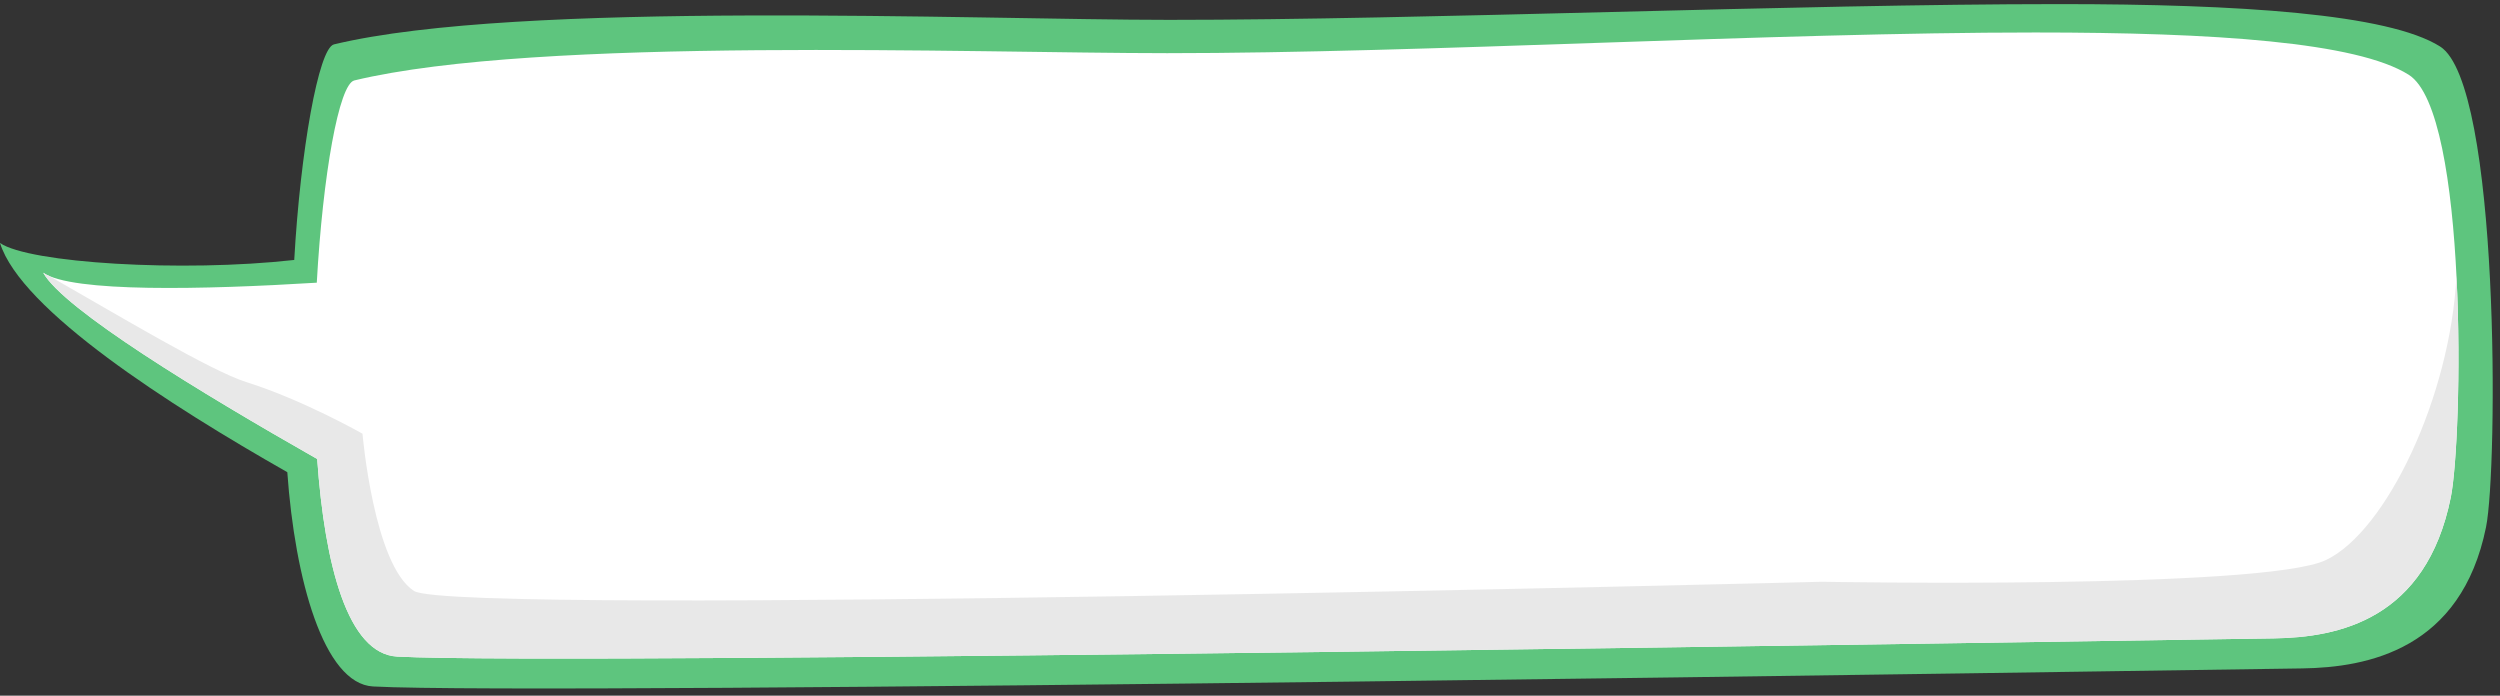
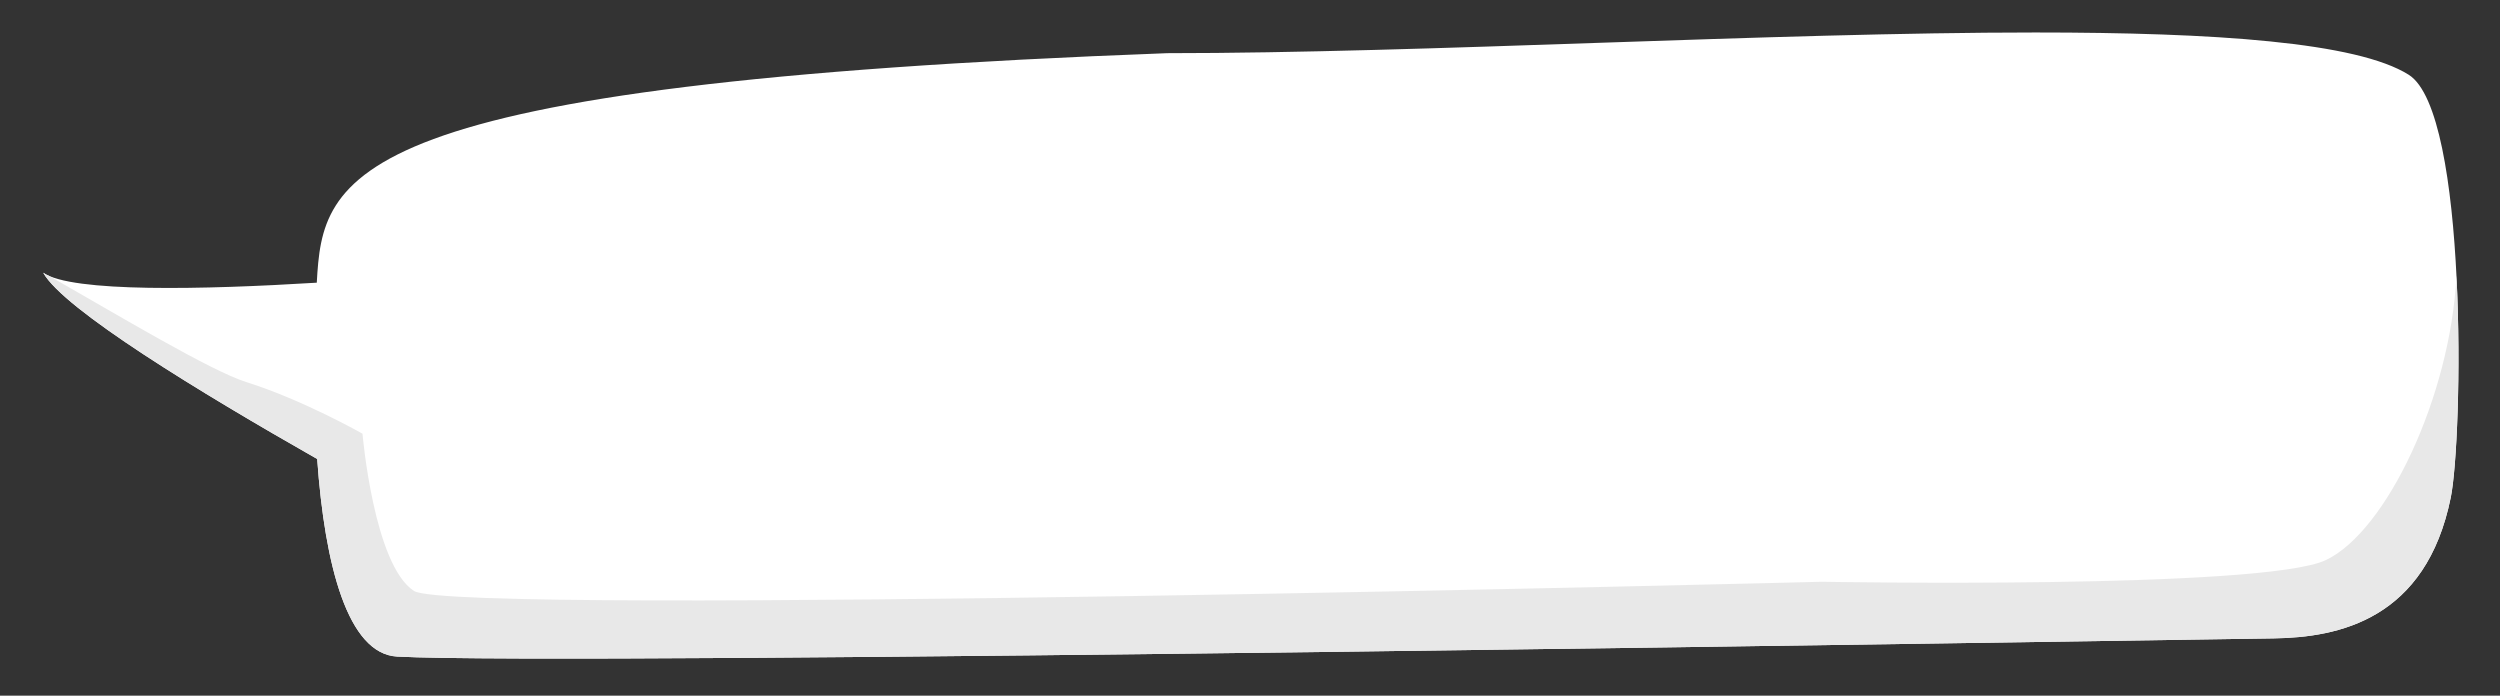
<svg xmlns="http://www.w3.org/2000/svg" fill="#5ec57e" height="762.4" preserveAspectRatio="xMidYMid meet" version="1" viewBox="0.0 -4.5 2739.7 762.4" width="2739.7" zoomAndPan="magnify">
  <rect x="0.0" y="-4.5" width="2739.7" height="762.4" fill="#333333" stroke="none" />
  <g>
    <g id="change1_1">
-       <path d="M 2256.988 0 C 1968.77 0.004 1561.902 17.266 1281.184 17.266 C 1068.906 17.266 568.051 -4.492 365.938 44.145 C 349.113 48.195 329.129 161.57 322.449 280.387 C 199.527 294.145 31.43 283.785 0 261.785 C 22.887 335.289 185.52 439.441 314.852 512.957 C 323.152 630.137 354.707 744.844 408.832 747.785 C 595.602 757.93 2374.902 730.066 2522.801 728.004 C 2594.863 727 2697.227 707.094 2724.395 573.148 C 2737.434 508.875 2739.68 87.848 2674.035 46.457 C 2617.238 10.629 2454.207 -0.004 2256.988 0" />
-     </g>
+       </g>
    <g id="change2_1">
-       <path d="M 2230.457 31.098 C 1942.965 31.102 1559.145 53.77 1279.148 53.77 C 1067.418 53.77 589.867 35.141 388.273 83.656 C 371.492 87.695 353.809 186.777 347.148 305.289 C 224.102 312.848 78.688 316.32 47.336 294.375 C 69.723 334.445 218.598 425.184 347.602 498.508 C 355.883 615.387 381.191 712.094 435.18 715.023 C 621.469 725.145 2343.922 697.152 2491.441 695.094 C 2563.32 694.094 2658.664 674.238 2685.766 540.641 C 2698.758 476.527 2705.133 118.719 2639.676 77.434 C 2583.004 41.699 2427.168 31.094 2230.457 31.098" fill="#ffffff" />
+       <path d="M 2230.457 31.098 C 1942.965 31.102 1559.145 53.77 1279.148 53.77 C 371.492 87.695 353.809 186.777 347.148 305.289 C 224.102 312.848 78.688 316.32 47.336 294.375 C 69.723 334.445 218.598 425.184 347.602 498.508 C 355.883 615.387 381.191 712.094 435.18 715.023 C 621.469 725.145 2343.922 697.152 2491.441 695.094 C 2563.32 694.094 2658.664 674.238 2685.766 540.641 C 2698.758 476.527 2705.133 118.719 2639.676 77.434 C 2583.004 41.699 2427.168 31.094 2230.457 31.098" fill="#ffffff" />
    </g>
    <g id="change3_1">
      <path d="M 47.336 294.375 C 69.723 334.445 218.602 425.184 347.602 498.512 C 355.883 615.387 381.191 712.094 435.176 715.023 C 621.465 725.145 2343.914 697.152 2491.43 695.094 C 2563.312 694.094 2658.656 674.238 2685.742 540.641 C 2692.312 508.293 2697.176 401.18 2691.98 297.68 C 2685.461 429.551 2615.367 577.844 2548.801 609.312 C 2480.113 641.781 1996.523 633.043 1996.523 633.043 C 1996.523 633.043 497.91 671.406 453.758 643.148 C 409.605 614.891 397.246 470.777 397.246 470.777 C 397.246 470.777 331.898 433.691 270.086 414.266 C 230.562 401.844 128.836 340.484 53.609 297.793 C 51.188 296.73 49.078 295.594 47.336 294.375" fill="#e8e8e8" />
    </g>
  </g>
</svg>